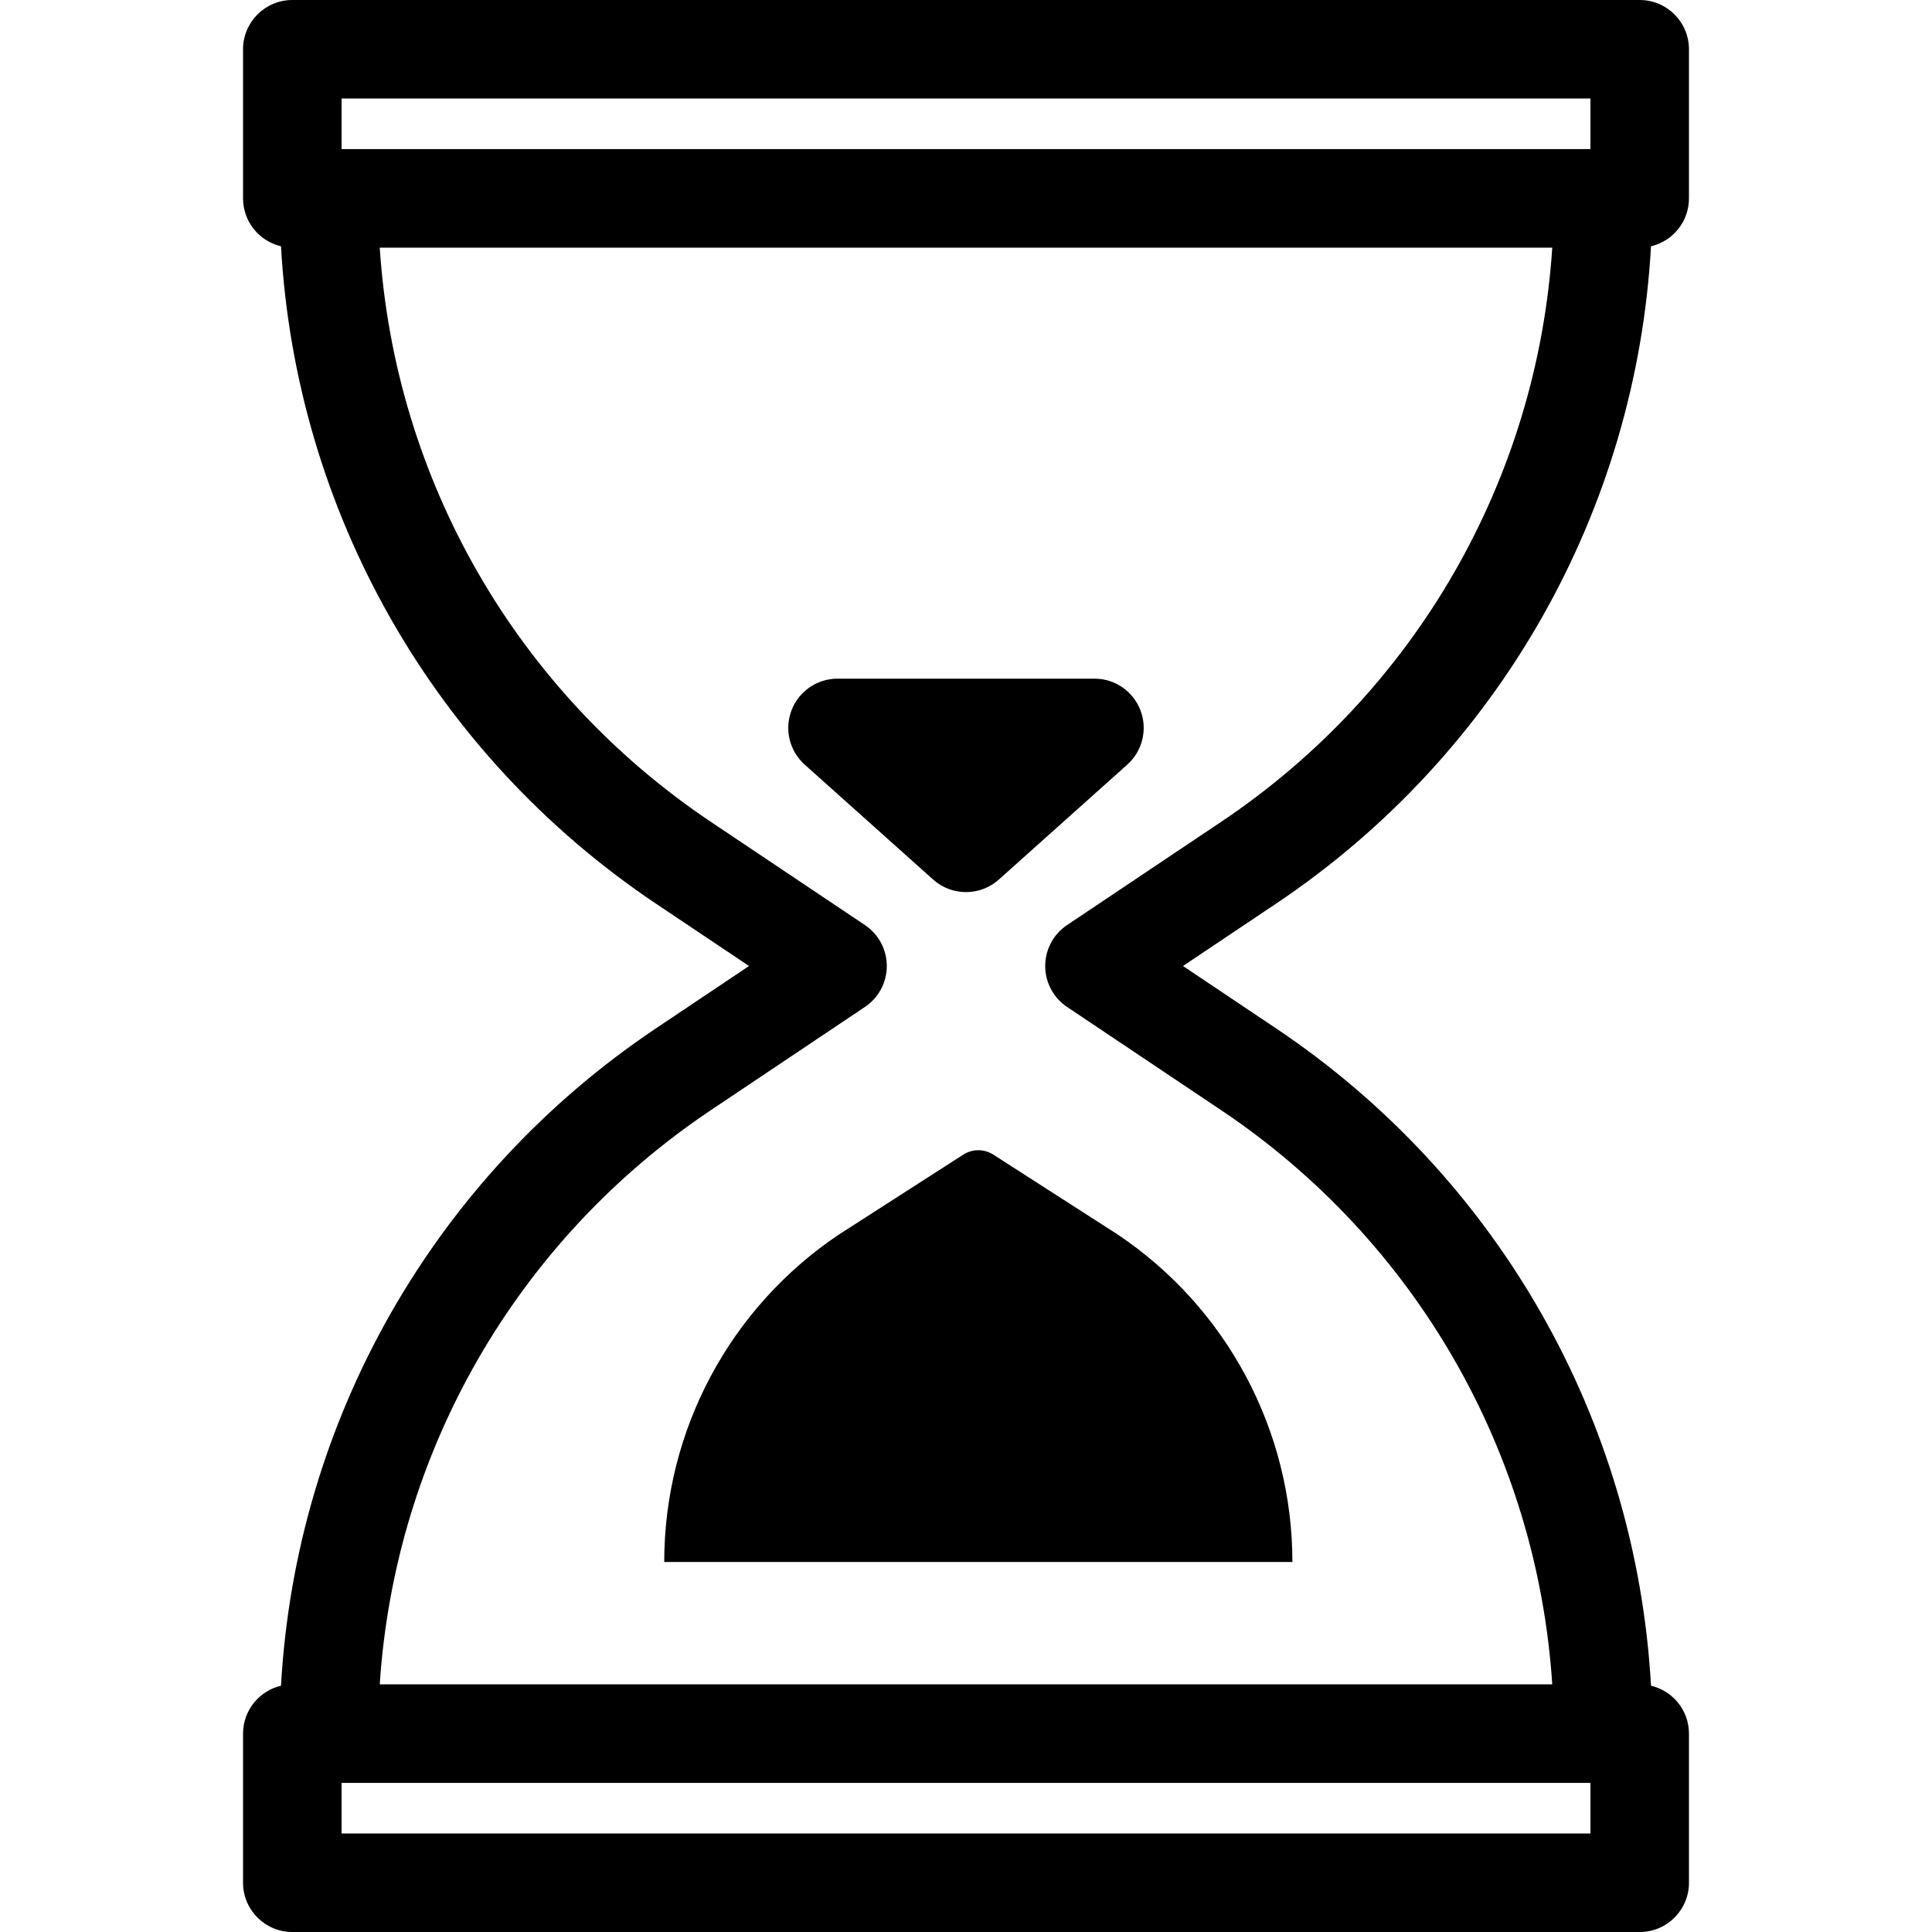
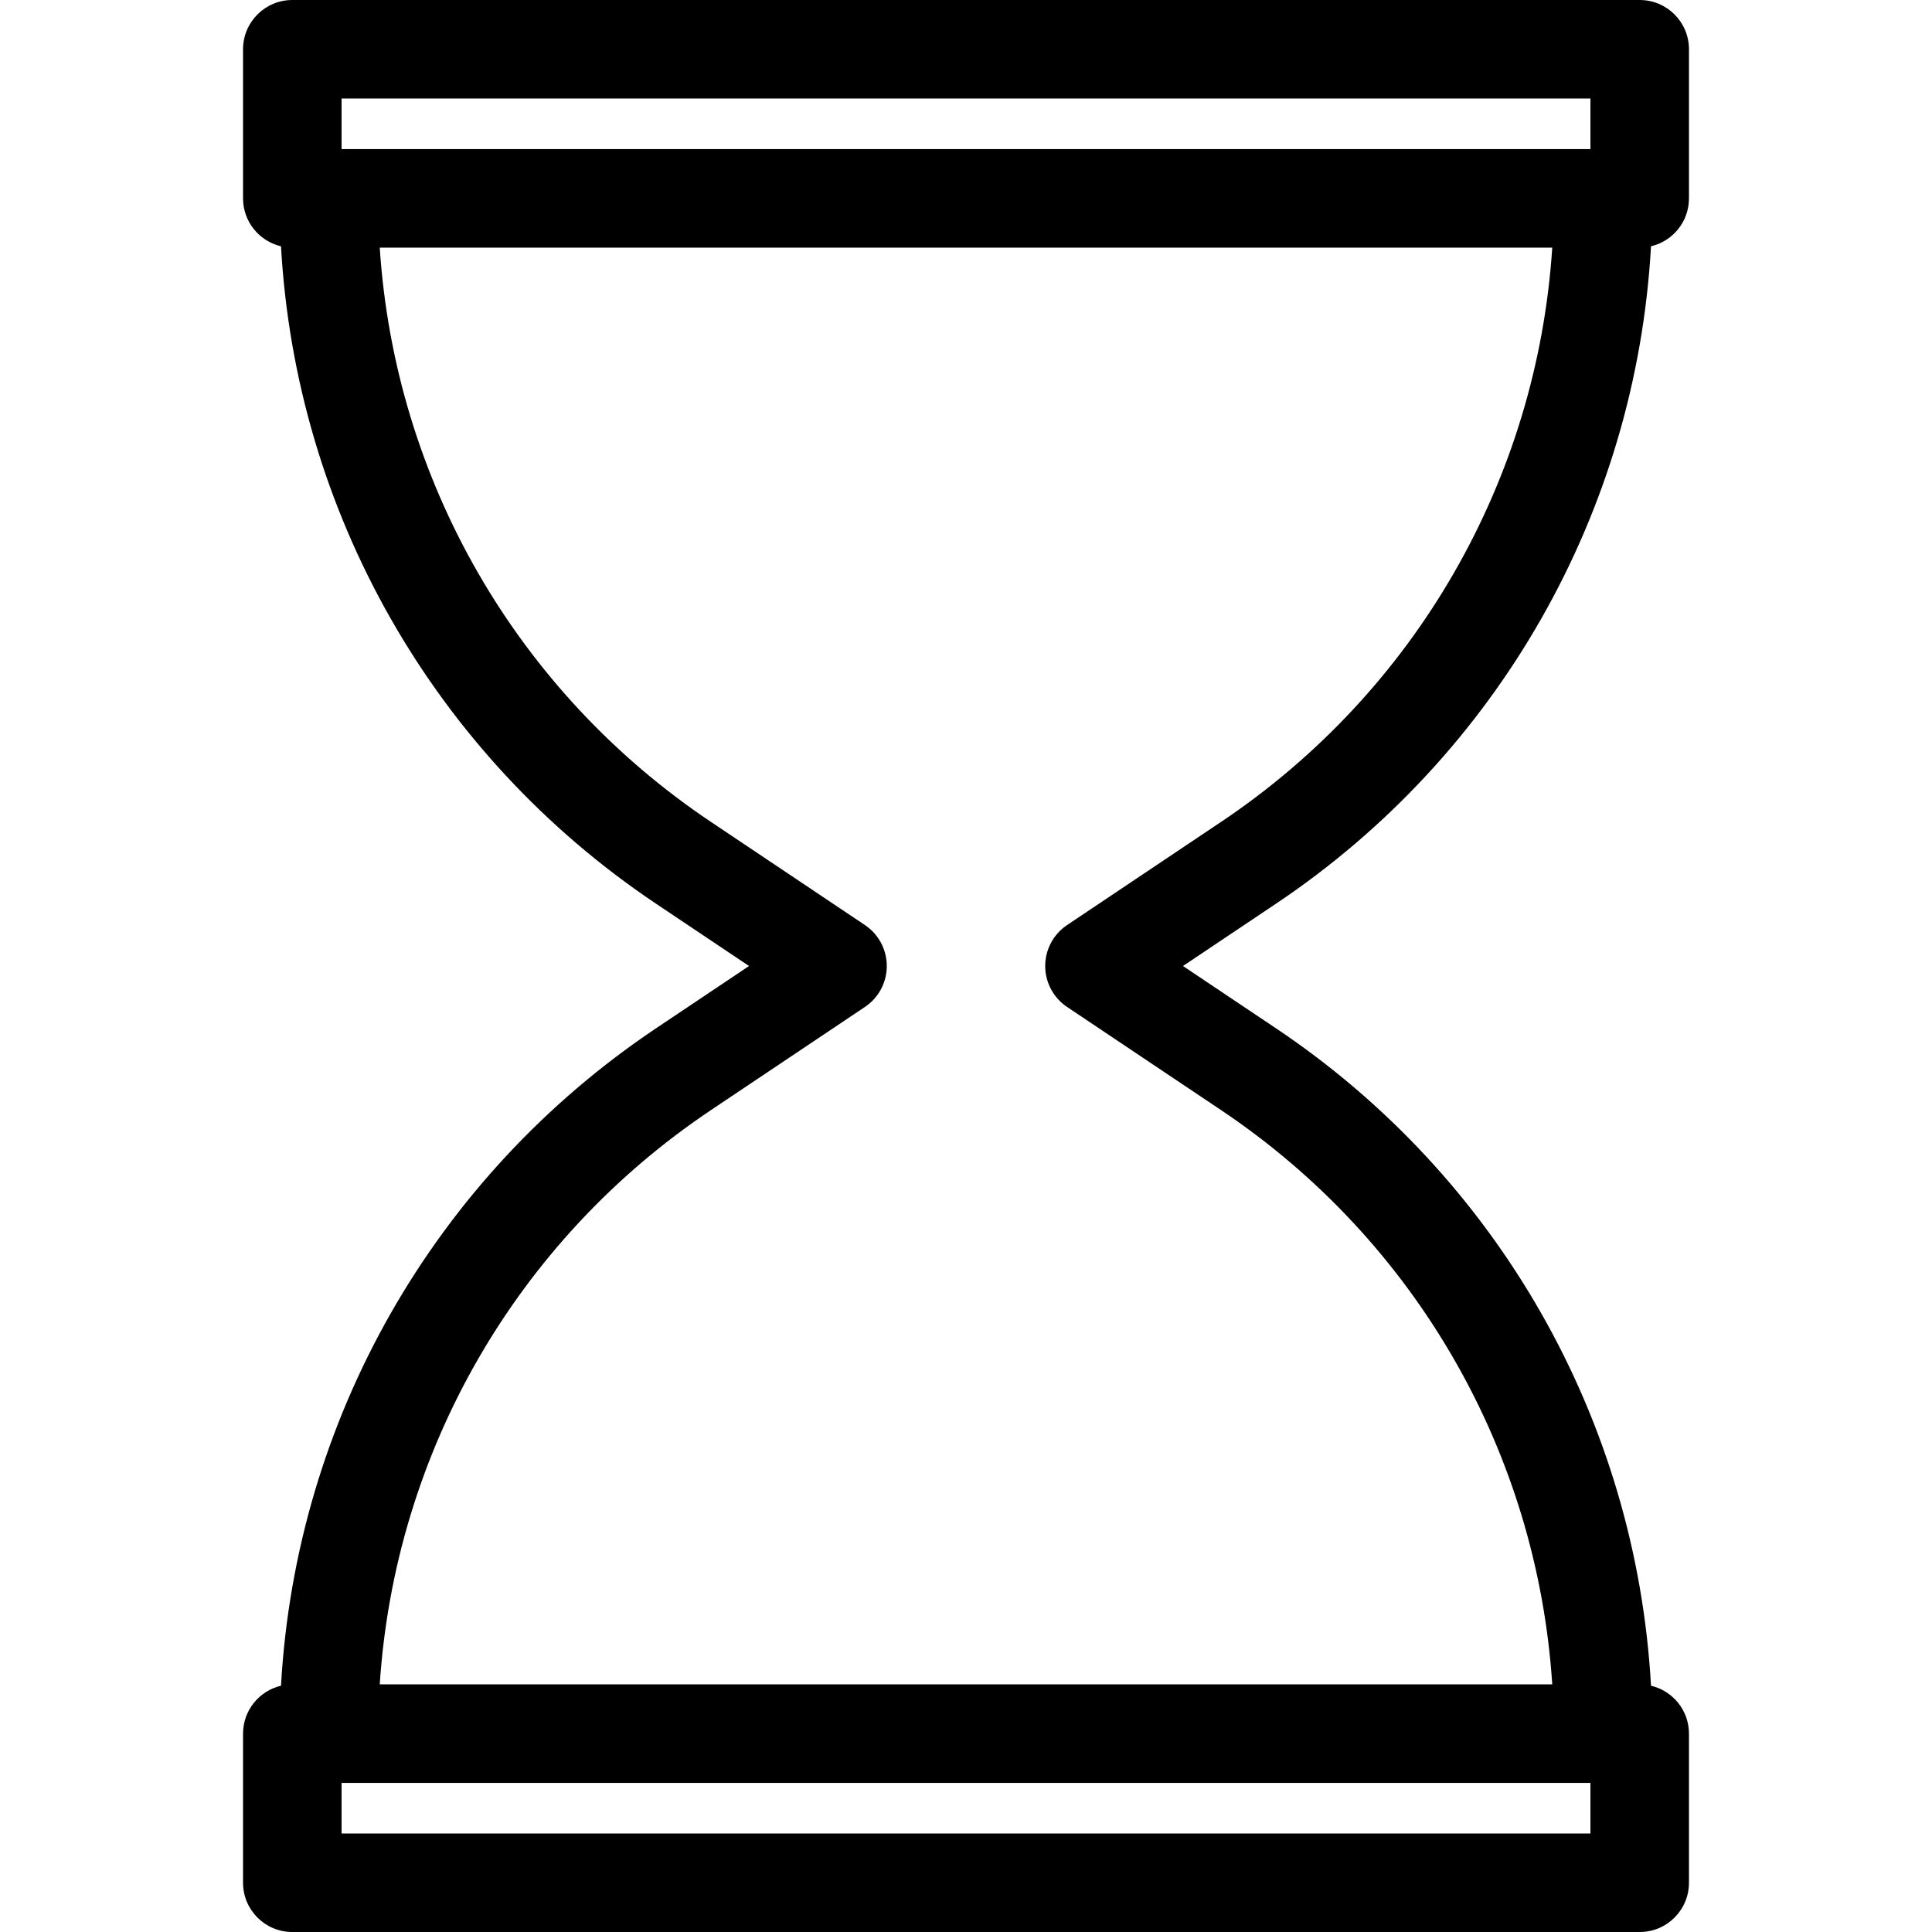
<svg xmlns="http://www.w3.org/2000/svg" fill="#000000" height="800px" width="800px" viewBox="0 0 235.319 235.319">
  <g>
    <path d="m201.094,29.997c2.649-0.623 4.623-2.996 4.623-5.835v-18.162c0-3.313-2.687-6-6-6h-164.114c-3.313,0-6,2.687-6,6v18.163c0,2.839 1.974,5.212 4.623,5.835 1.812,32.314 18.594,61.928 45.682,80.076l11.324,7.586-11.324,7.586c-27.089,18.147-43.871,47.762-45.682,80.076-2.649,0.623-4.623,2.996-4.623,5.835v18.163c0,3.313 2.687,6 6,6h164.114c3.313,0 6-2.687 6-6v-18.163c0-2.839-1.974-5.212-4.623-5.835-1.812-32.314-18.594-61.928-45.683-80.076l-11.324-7.586 11.324-7.586c27.089-18.148 43.871-47.763 45.683-80.077zm-159.491-17.997h152.114v6.163h-152.114v-6.163zm152.114,211.319h-152.114v-6.163h152.114v6.163zm-63.749-110.644c-1.663,1.114-2.661,2.983-2.661,4.985s0.998,3.871 2.661,4.985l18.765,12.571c23.71,15.883 38.49,41.705 40.333,69.941h-142.812c1.843-28.235 16.623-54.057 40.333-69.941l18.765-12.571c1.663-1.114 2.661-2.983 2.661-4.985s-0.998-3.871-2.661-4.985l-18.765-12.571c-23.71-15.884-38.49-41.706-40.333-69.941h142.812c-1.843,28.236-16.623,54.057-40.333,69.941l-18.765,12.571z" />
-     <path d="m133.307,82.66h-31.295c-2.487,0-4.717,1.535-5.605,3.858-0.888,2.324-0.25,4.955 1.604,6.613l15.647,14c1.139,1.019 2.57,1.528 4,1.528s2.862-0.509 4-1.528l15.647-14c1.854-1.659 2.492-4.29 1.604-6.613-0.885-2.323-3.115-3.858-5.602-3.858z" />
-     <path d="m117.414,140.581l-15.218,9.775c-13.306,8.914-21.292,23.876-21.292,39.892h76.511c0-16.016-7.986-30.978-21.292-39.892l-15.218-9.775c-1.074-0.644-2.416-0.644-3.491,0z" />
  </g>
</svg>